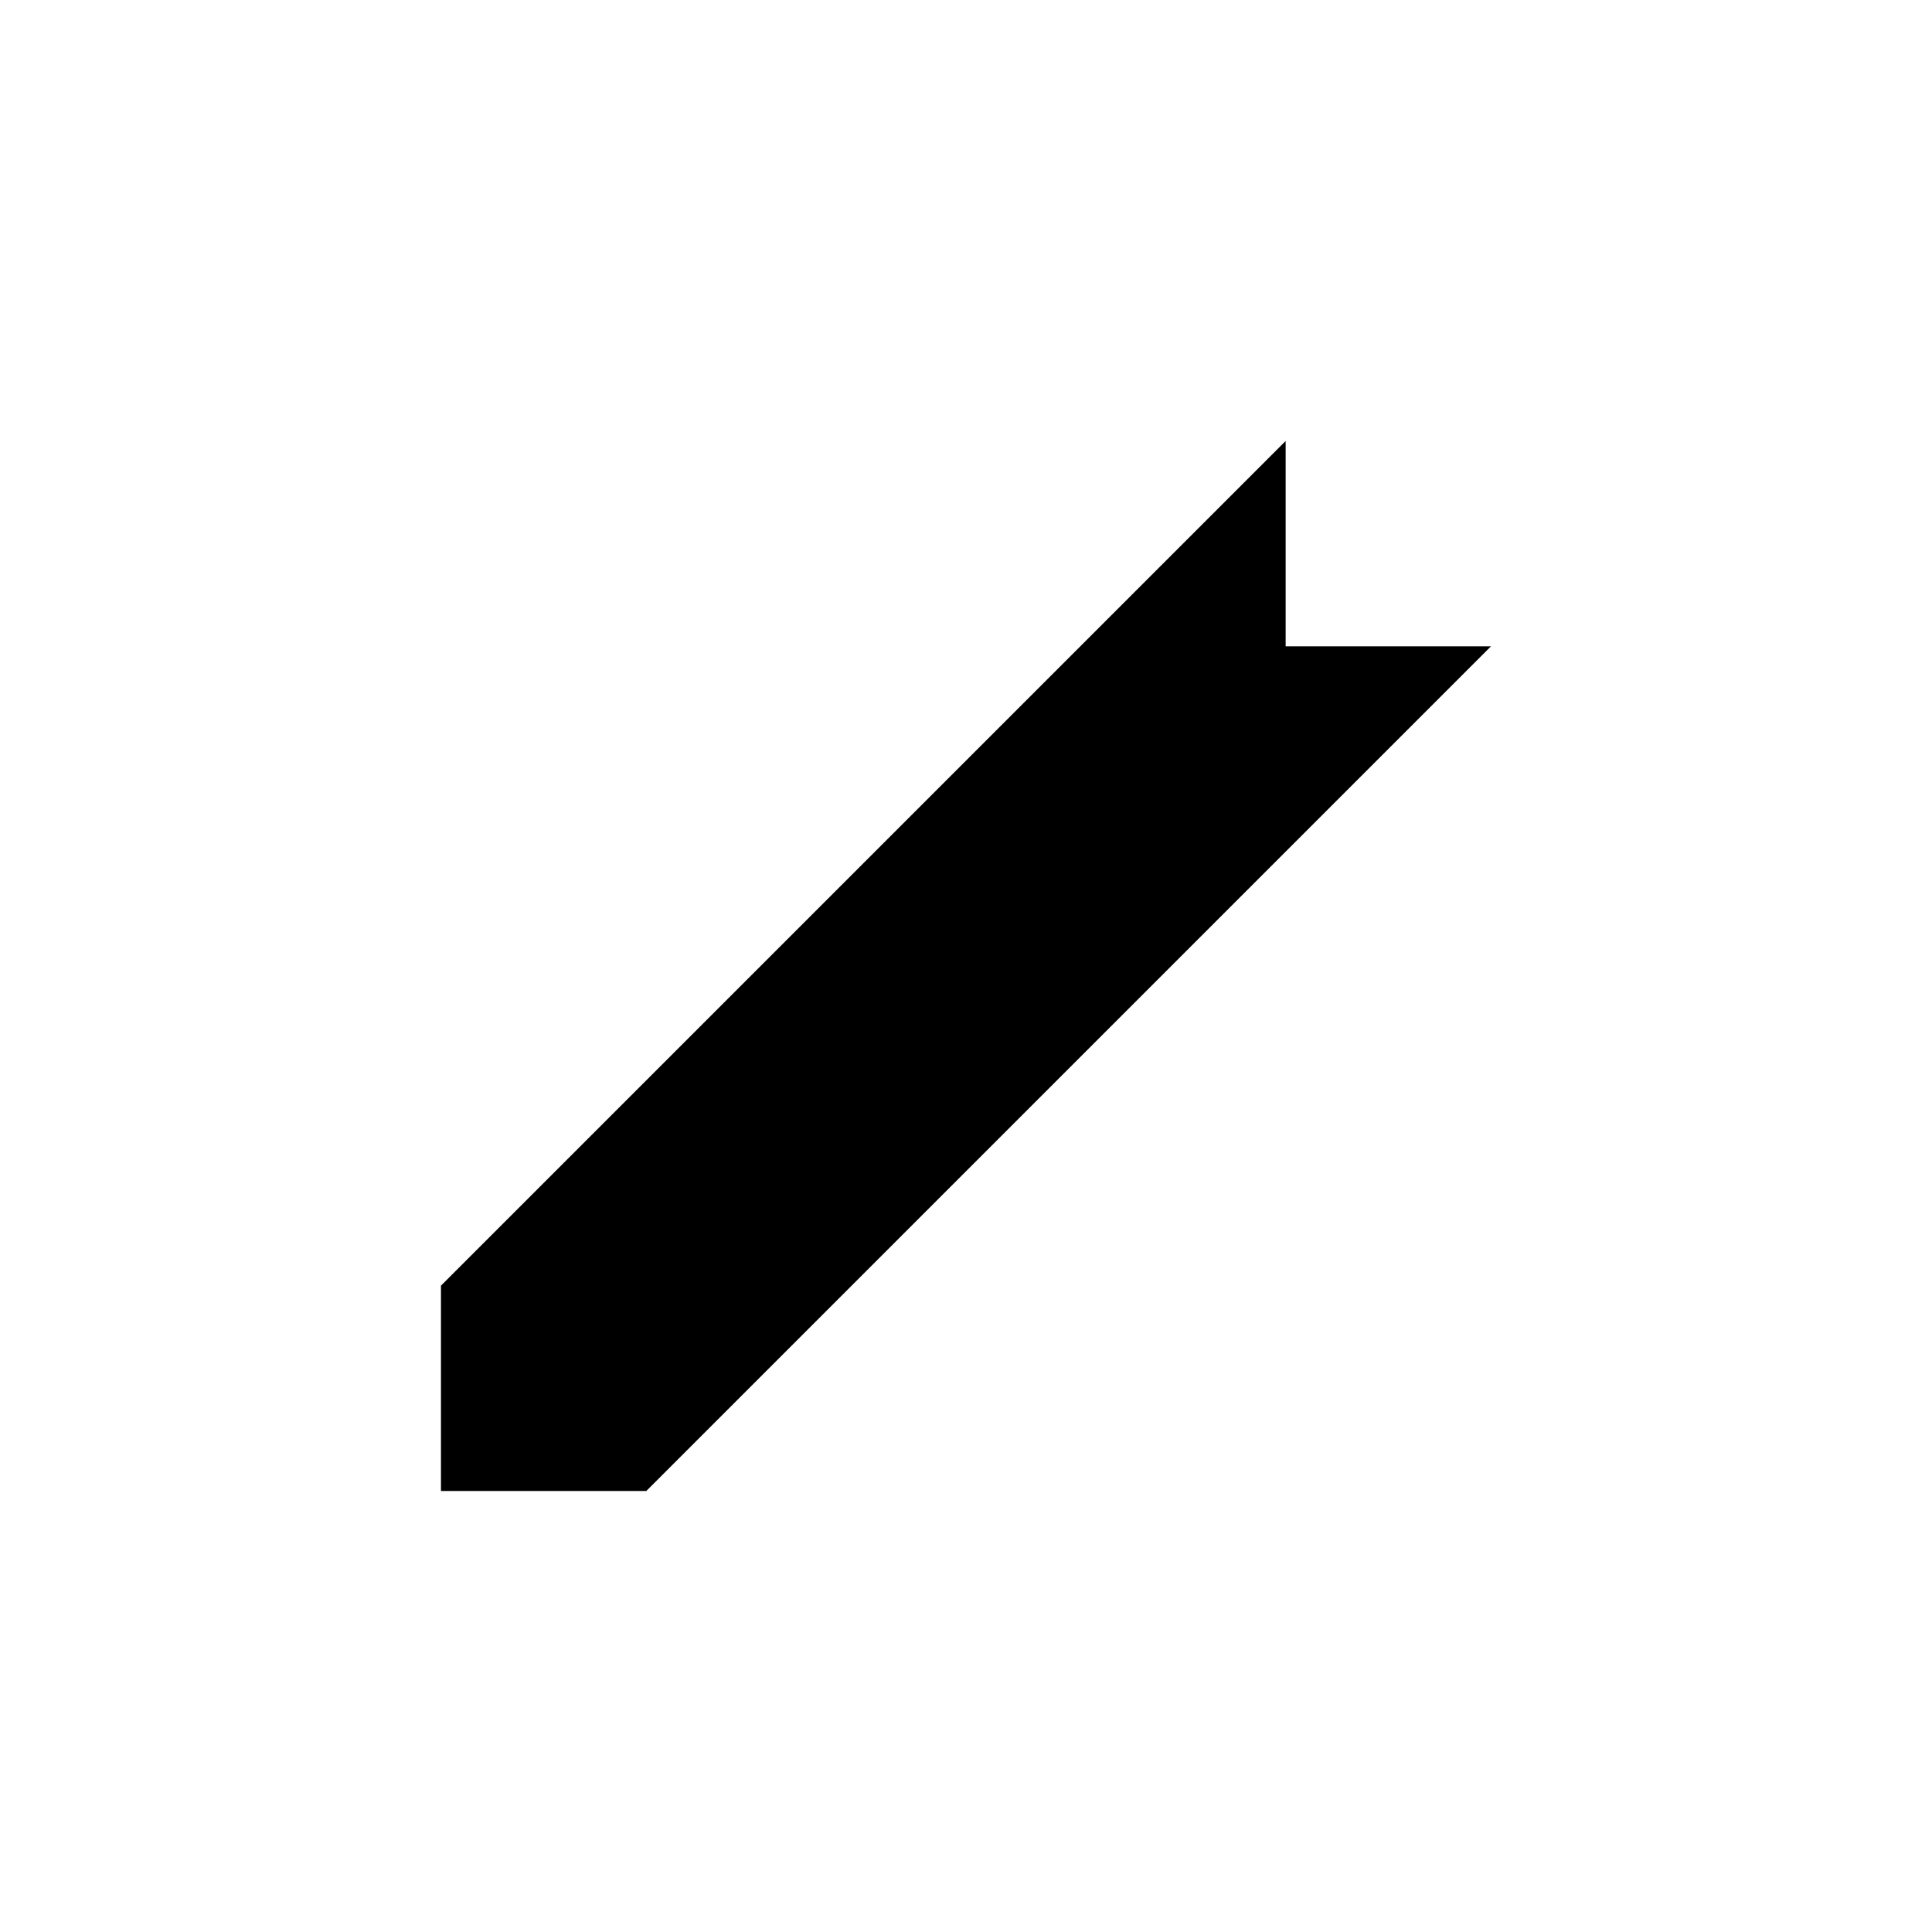
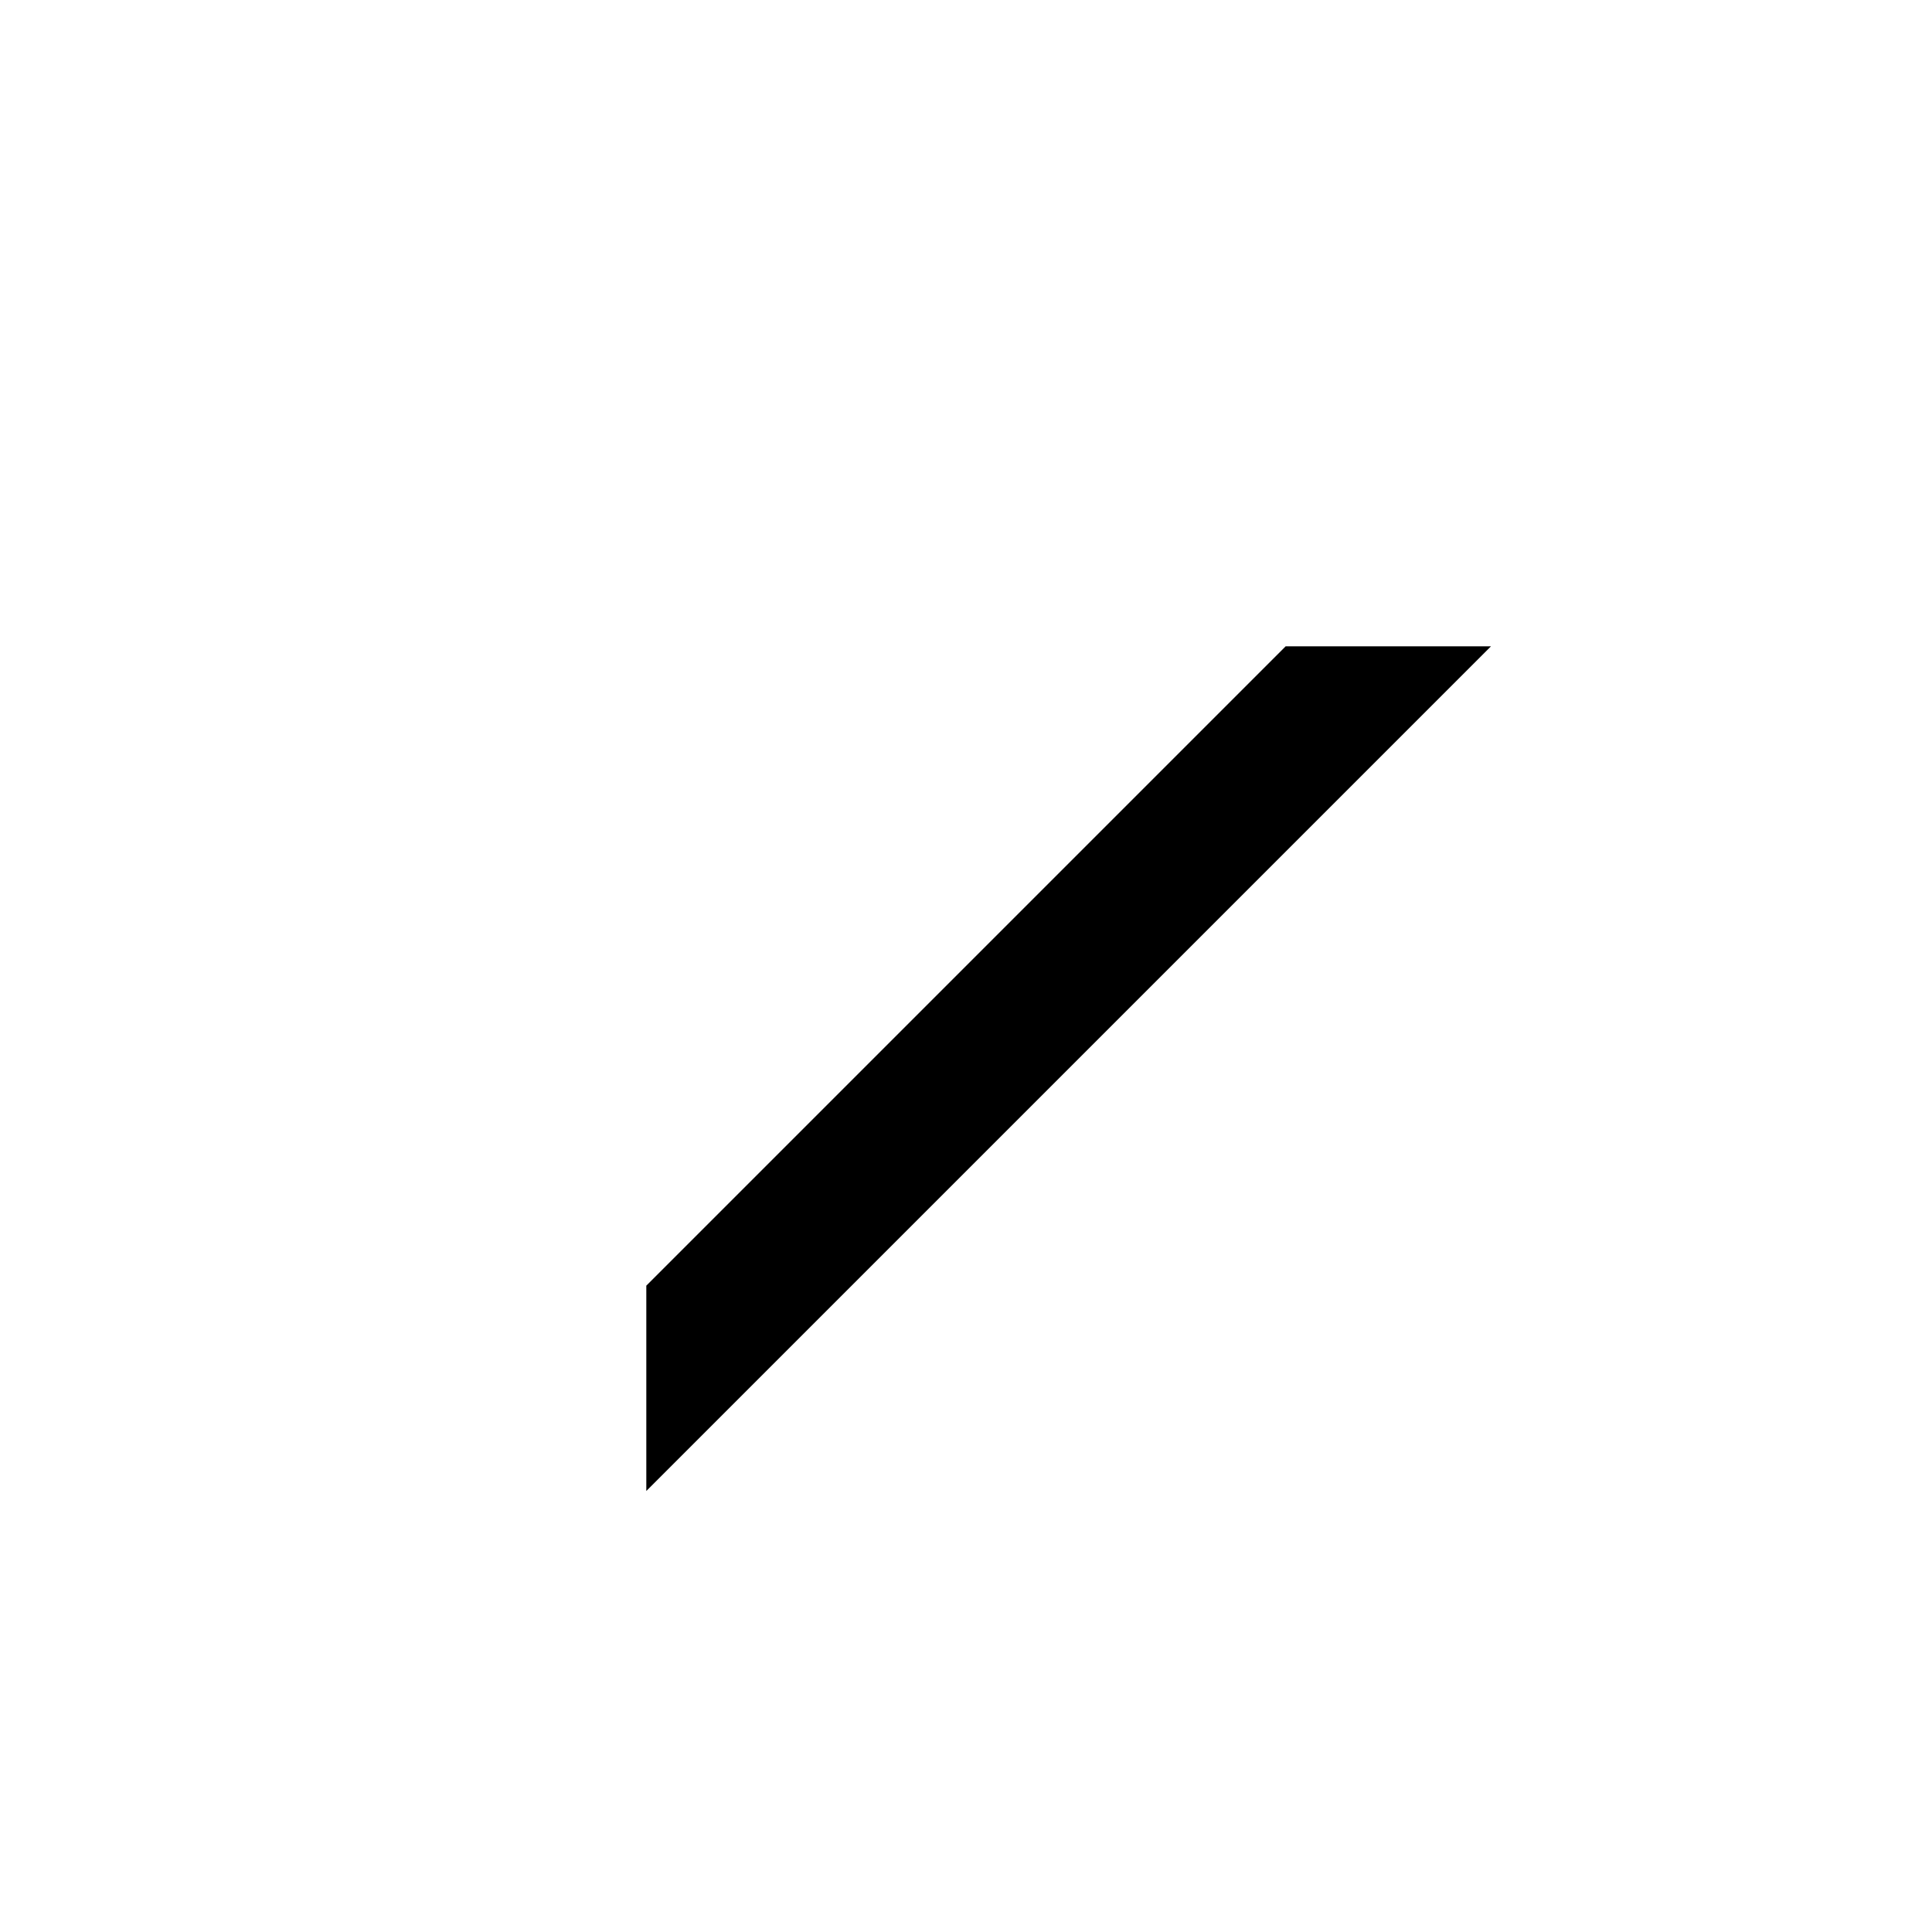
<svg xmlns="http://www.w3.org/2000/svg" fill="#000000" width="800px" height="800px" version="1.1" viewBox="144 144 512 512">
-   <path d="m484.71 315.28h54.418l-223.85 223.85h-54.418v-54.418l223.85-223.85z" fill-rule="evenodd" />
+   <path d="m484.71 315.28h54.418l-223.85 223.85v-54.418l223.85-223.85z" fill-rule="evenodd" />
</svg>